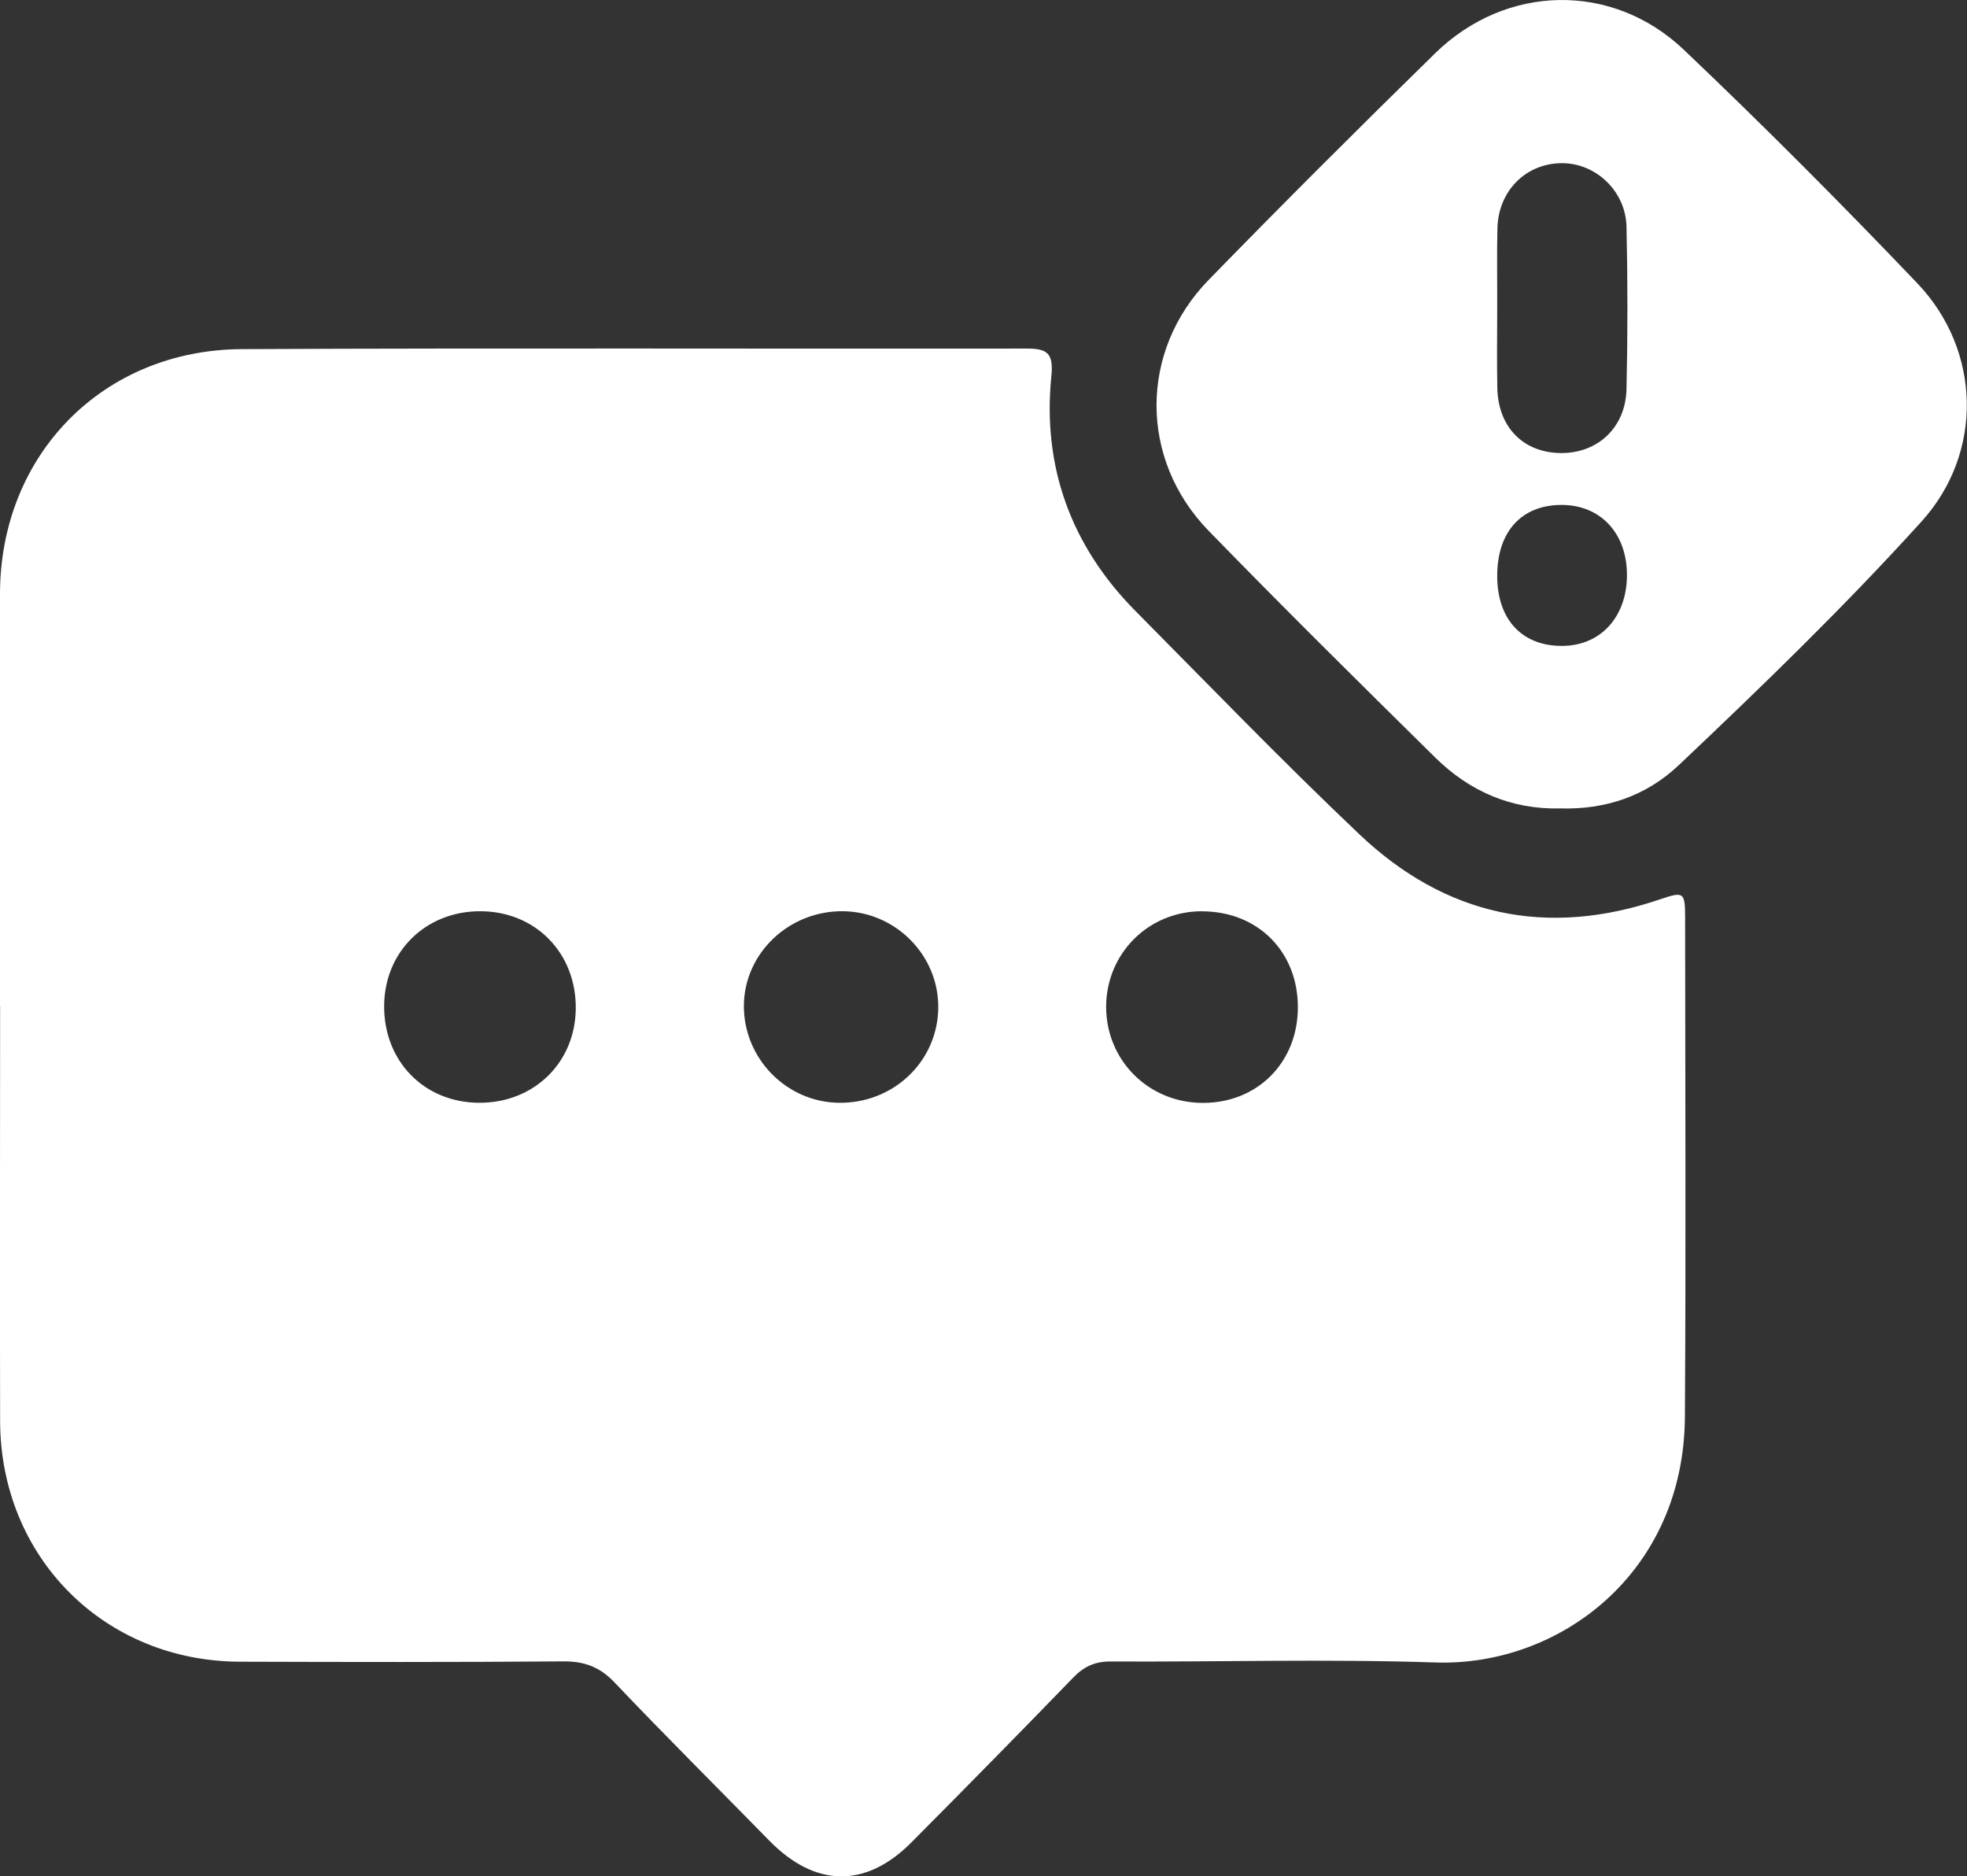
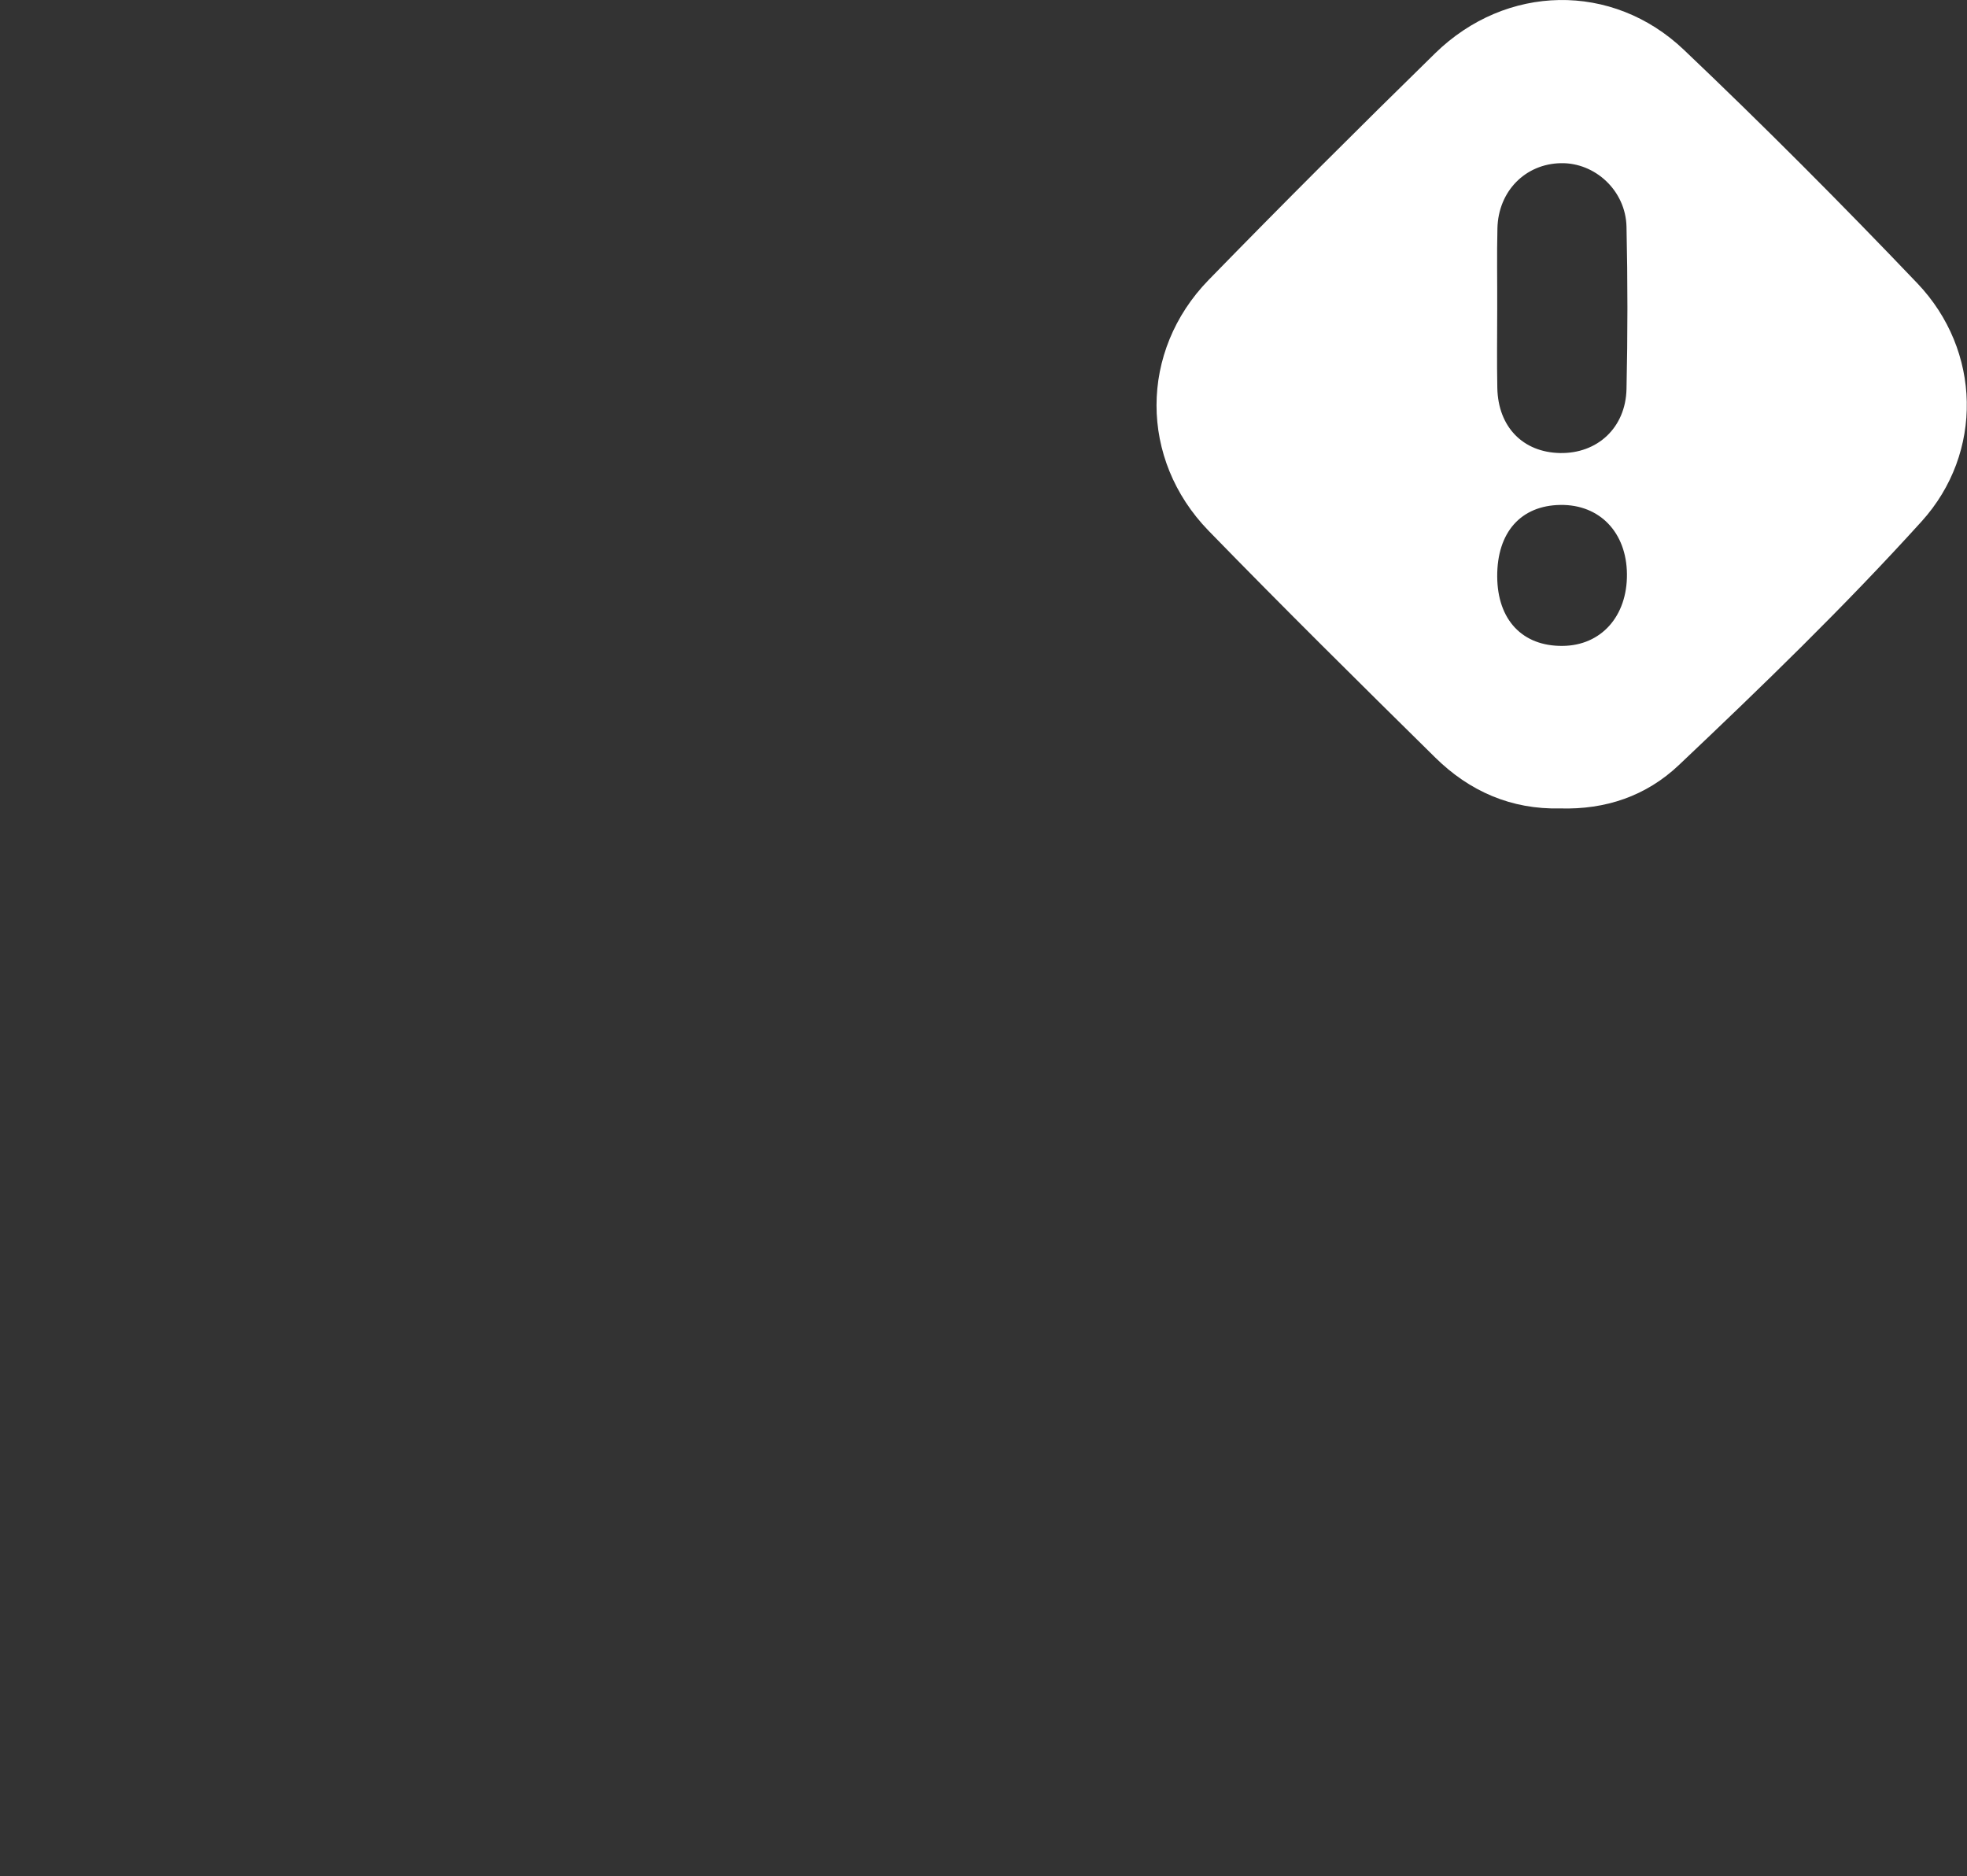
<svg xmlns="http://www.w3.org/2000/svg" id="Calque_2" data-name="Calque 2" viewBox="0 0 178.91 170.63">
  <rect x="0" y="0" width="178.91" height="170.63" fill="#333333" stroke="none" />
  <defs>
    <style>
      .cls-1 {
        fill: #fff;
      }
    </style>
  </defs>
  <g id="Calque_1-2" data-name="Calque 1">
    <g>
-       <path class="cls-1" d="M0,91.5c0-12.5-.02-25.01,0-37.51,.02-12.62,9.35-22.18,22.01-22.24,23.79-.11,47.59-.02,71.38-.05,1.8,0,2.45,.37,2.24,2.46-.84,8.3,1.79,15.5,7.67,21.43,6.74,6.8,13.39,13.69,20.34,20.28,7.83,7.43,17.05,9.42,27.34,5.92,2.16-.73,2.29-.67,2.29,1.65,.01,15.15,.08,30.3-.02,45.45-.1,14.23-11.48,22.67-22.68,22.3-9.85-.33-19.72-.04-29.58-.09-1.41,0-2.4,.46-3.37,1.46-4.87,5.03-9.78,10.02-14.72,14.99-4.16,4.19-8.76,4.1-12.92-.15-4.7-4.8-9.46-9.53-14.09-14.4-1.35-1.42-2.76-1.93-4.7-1.91-9.79,.08-19.58,.06-29.37,.03C9.48,151.08,.04,141.63,.01,129.23c-.03-12.58,0-25.15,0-37.73Zm43.61,8.79c4.96,.01,8.71-3.65,8.76-8.56,.05-5.06-3.66-8.85-8.68-8.86-4.95-.01-8.7,3.65-8.75,8.56-.05,5.07,3.64,8.85,8.66,8.86Zm32.69,0c4.96,.07,8.97-3.75,9.04-8.6,.07-4.76-3.82-8.74-8.61-8.82-4.94-.08-9.05,3.81-9.07,8.6-.02,4.78,3.87,8.76,8.63,8.82Zm33.03-17.42c-4.86,0-8.69,3.82-8.72,8.65-.02,4.91,3.87,8.79,8.82,8.78,4.95,0,8.6-3.68,8.62-8.66,.02-5.09-3.65-8.77-8.73-8.76Z" />
      <path class="cls-1" d="M141.92,73.52c-4.47,.11-8.27-1.56-11.39-4.64-6.92-6.82-13.83-13.65-20.61-20.62-6.31-6.5-6.3-16.32,.01-22.8,6.78-6.96,13.66-13.82,20.61-20.62,6.44-6.29,16.11-6.51,22.63-.3,7.25,6.89,14.31,13.98,21.22,21.22,5.83,6.11,6.04,15.42,.39,21.66-7,7.73-14.5,14.99-22.08,22.16-2.98,2.82-6.67,4.06-10.79,3.94Zm-5.74-45.49c0,2.42-.04,4.85,.01,7.27,.08,3.53,2.33,5.83,5.69,5.9,3.4,.07,5.98-2.29,6.06-5.82,.11-4.91,.11-9.83,0-14.75-.07-3.29-2.85-5.85-5.97-5.79-3.23,.06-5.69,2.54-5.77,5.92-.06,2.42-.01,4.84-.02,7.27Zm0,24.4c.02,3.94,2.29,6.35,5.95,6.31,3.5-.03,5.88-2.69,5.85-6.52-.03-3.8-2.48-6.35-6.05-6.3-3.61,.05-5.77,2.5-5.75,6.51Z" />
    </g>
  </g>
</svg>